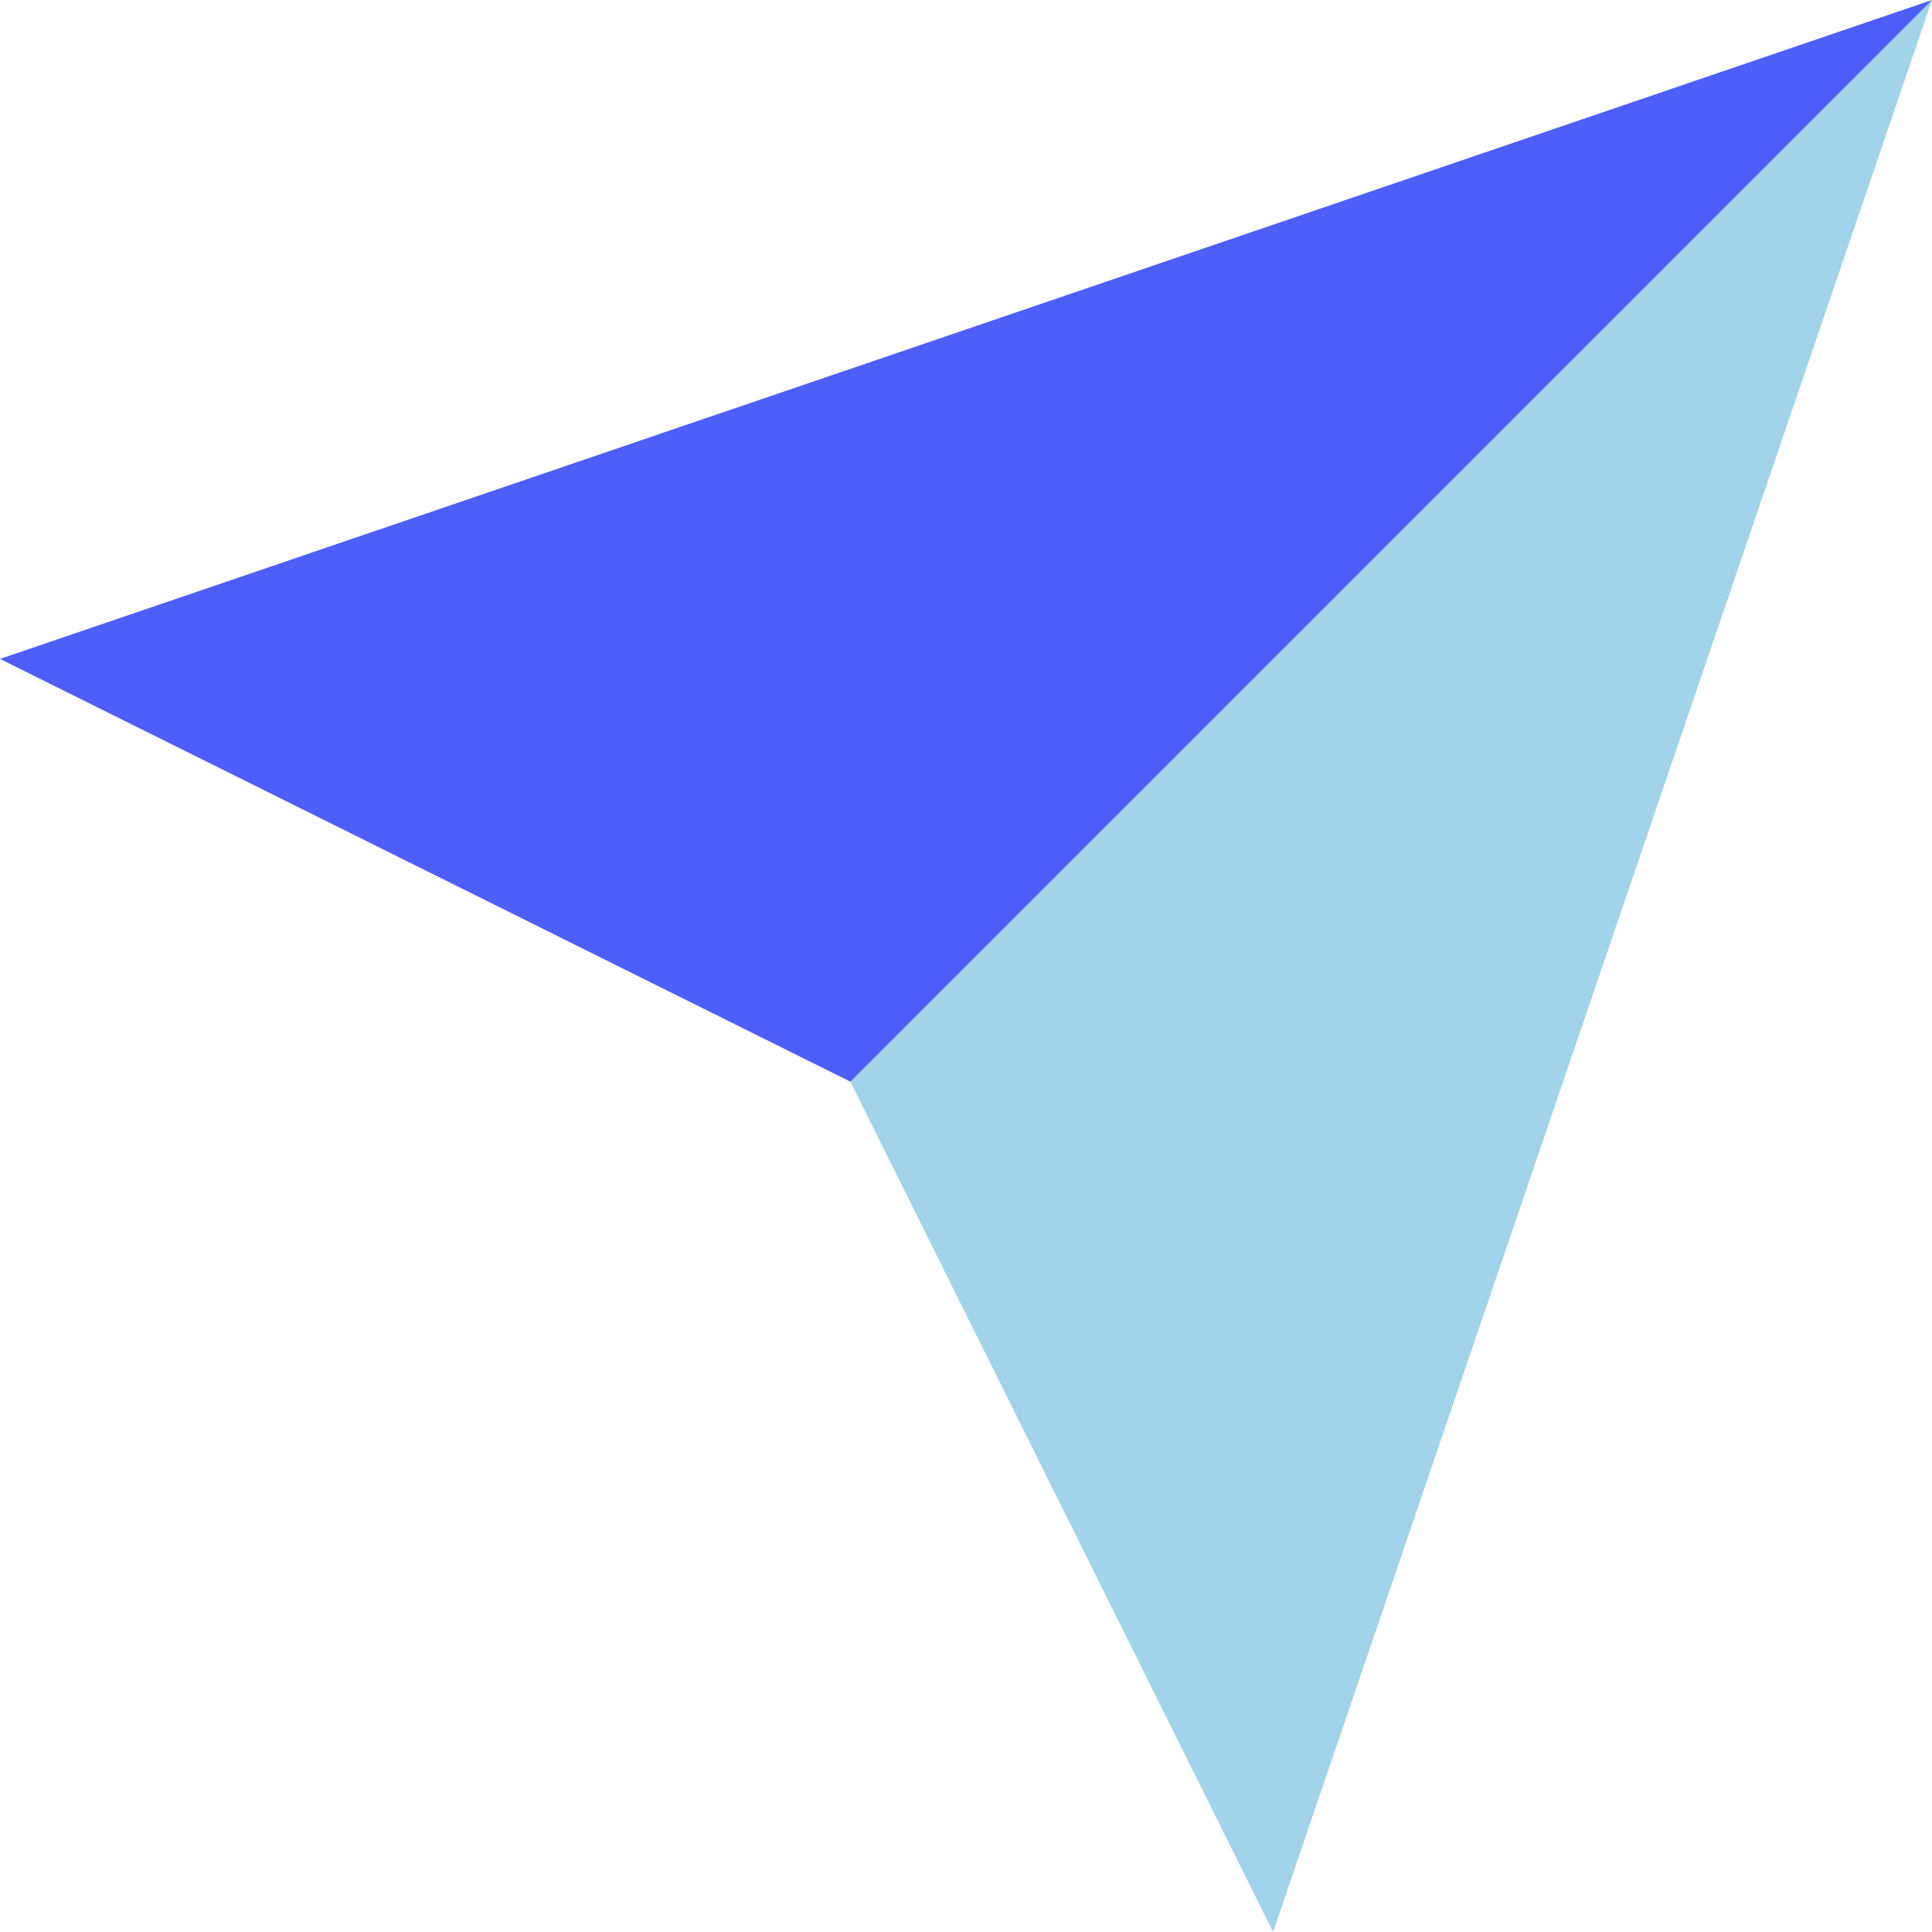
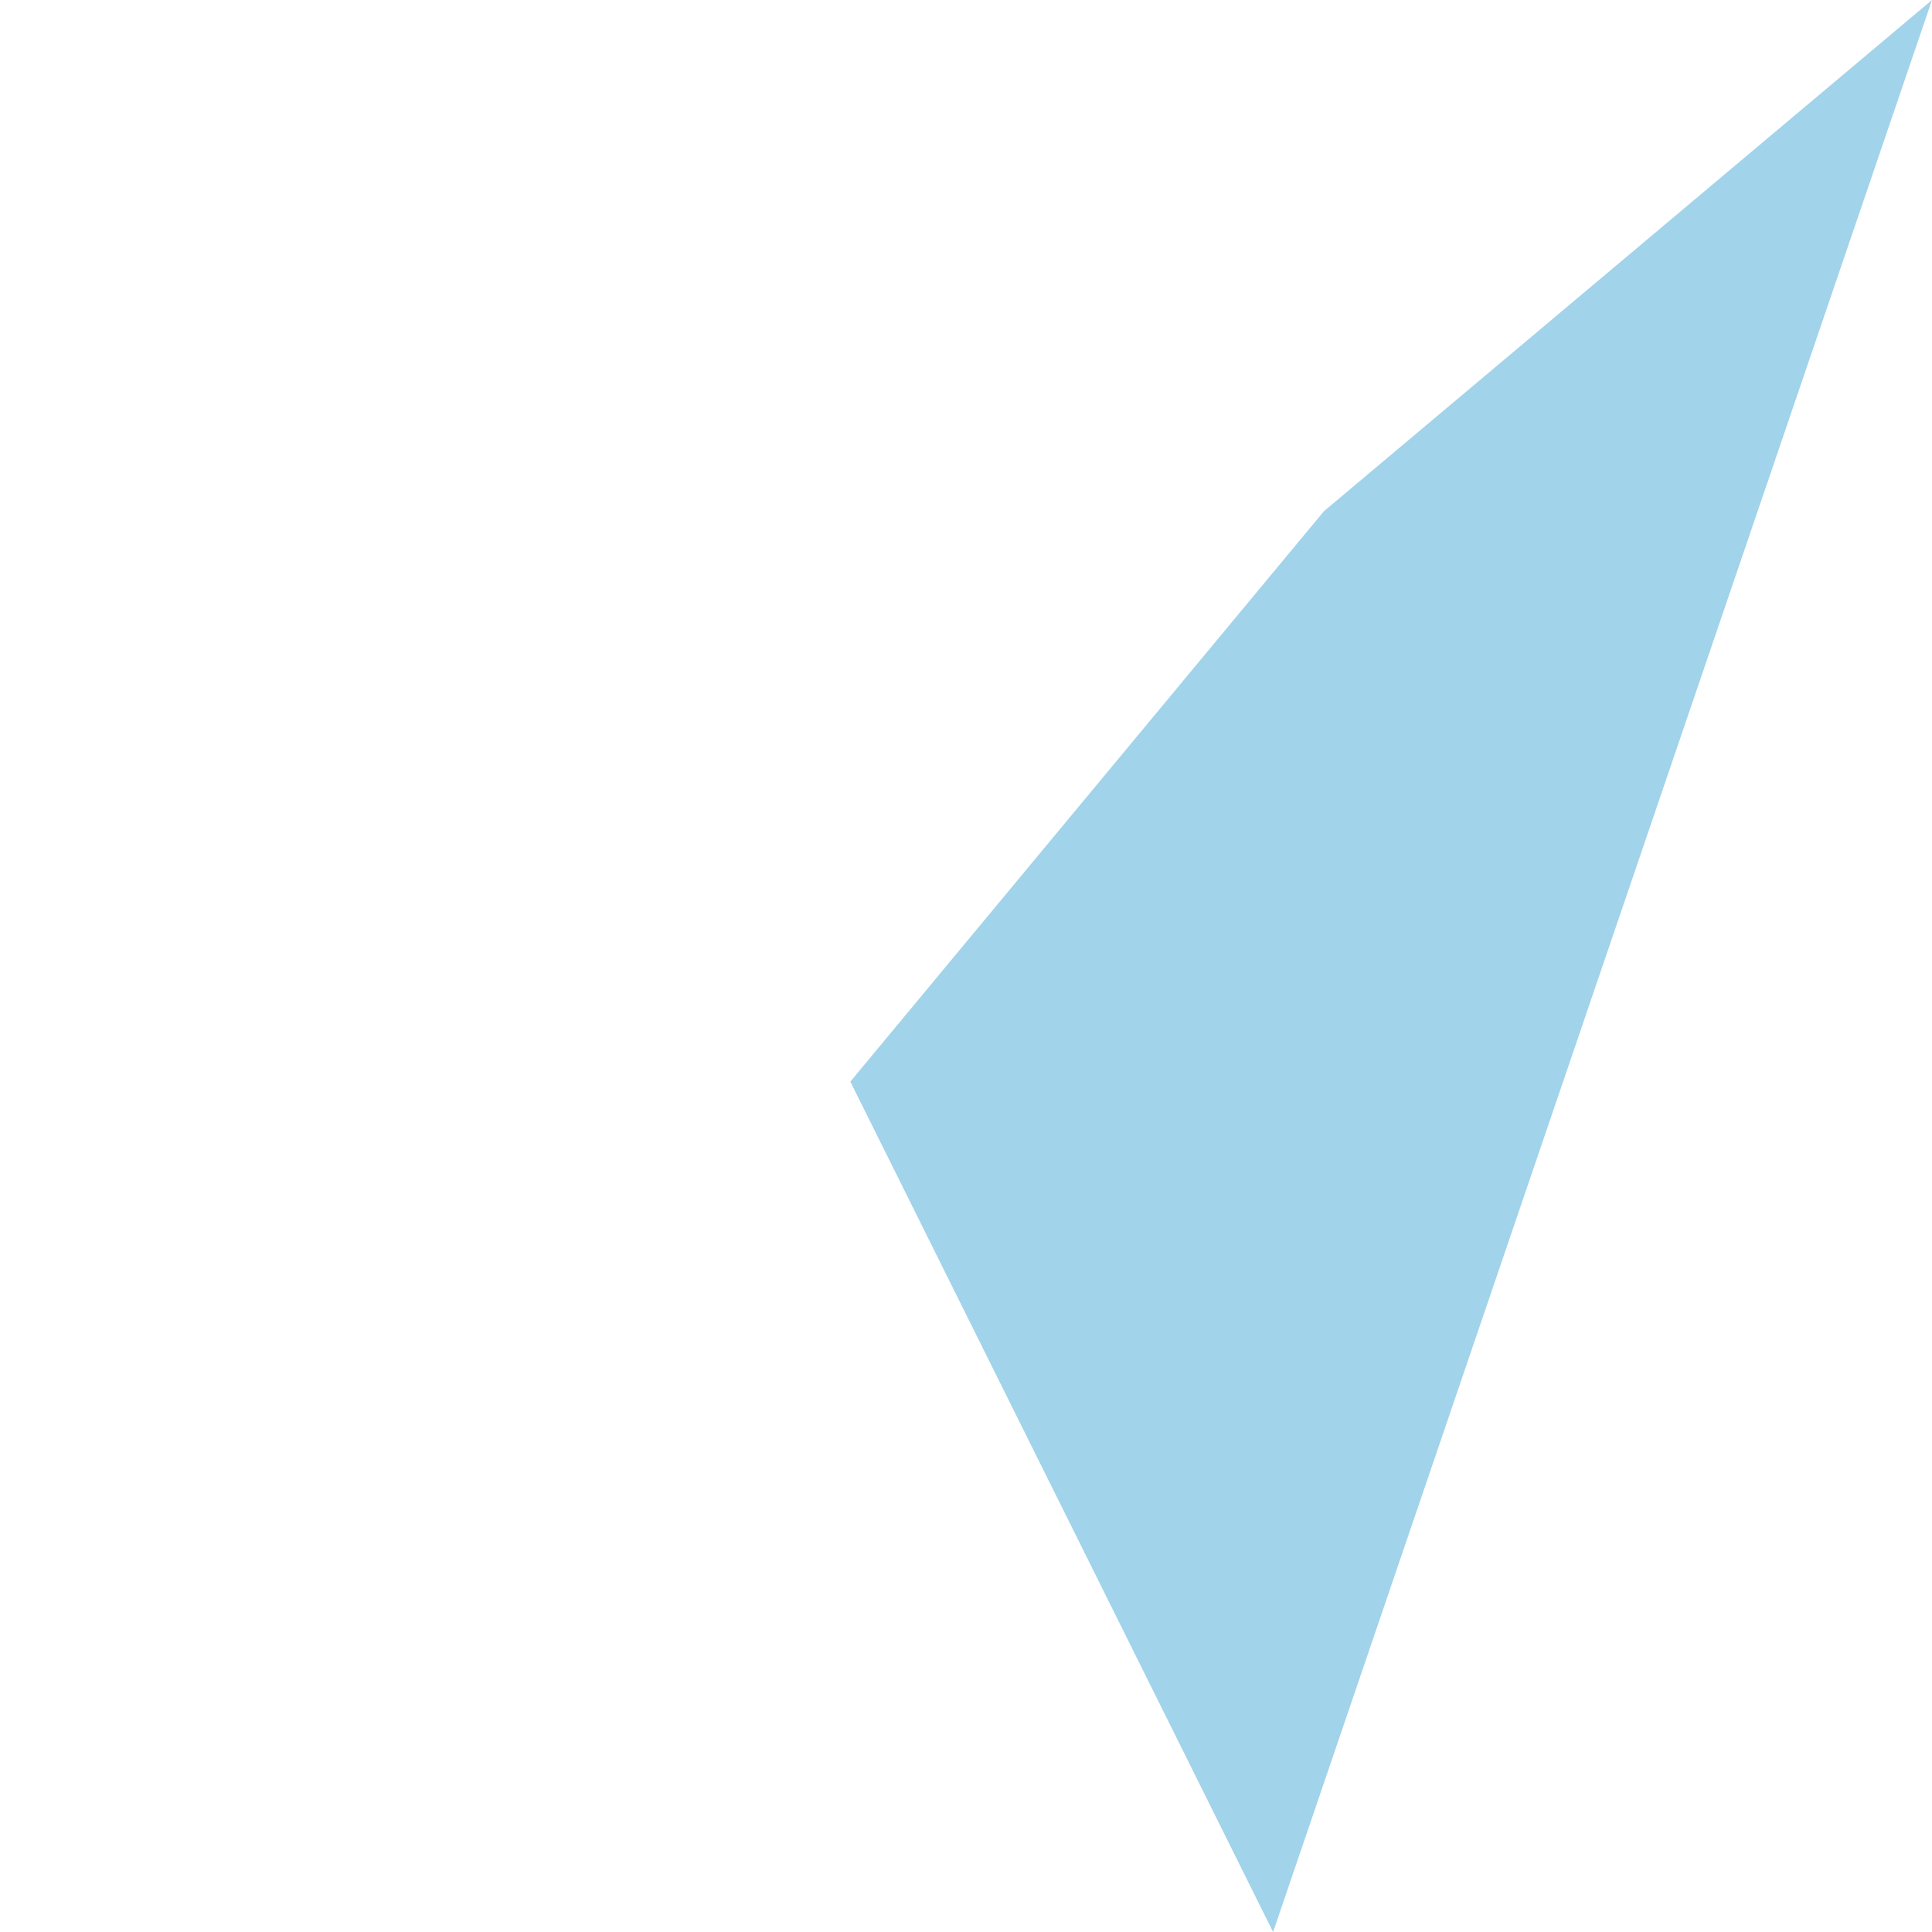
<svg xmlns="http://www.w3.org/2000/svg" width="120" height="120" viewBox="0 0 120 120" fill="none">
-   <path d="M52.817 67.183 79.074 120 120 0 82.23 31.755 52.818 67.18v.003z" fill="#A1D3EA" />
-   <path d="M52.817 67.183 0 40.926 120 0 52.817 67.183z" fill="#4E5EF9" />
+   <path d="M52.817 67.183 79.074 120 120 0 82.23 31.755 52.818 67.18v.003" fill="#A1D3EA" />
</svg>